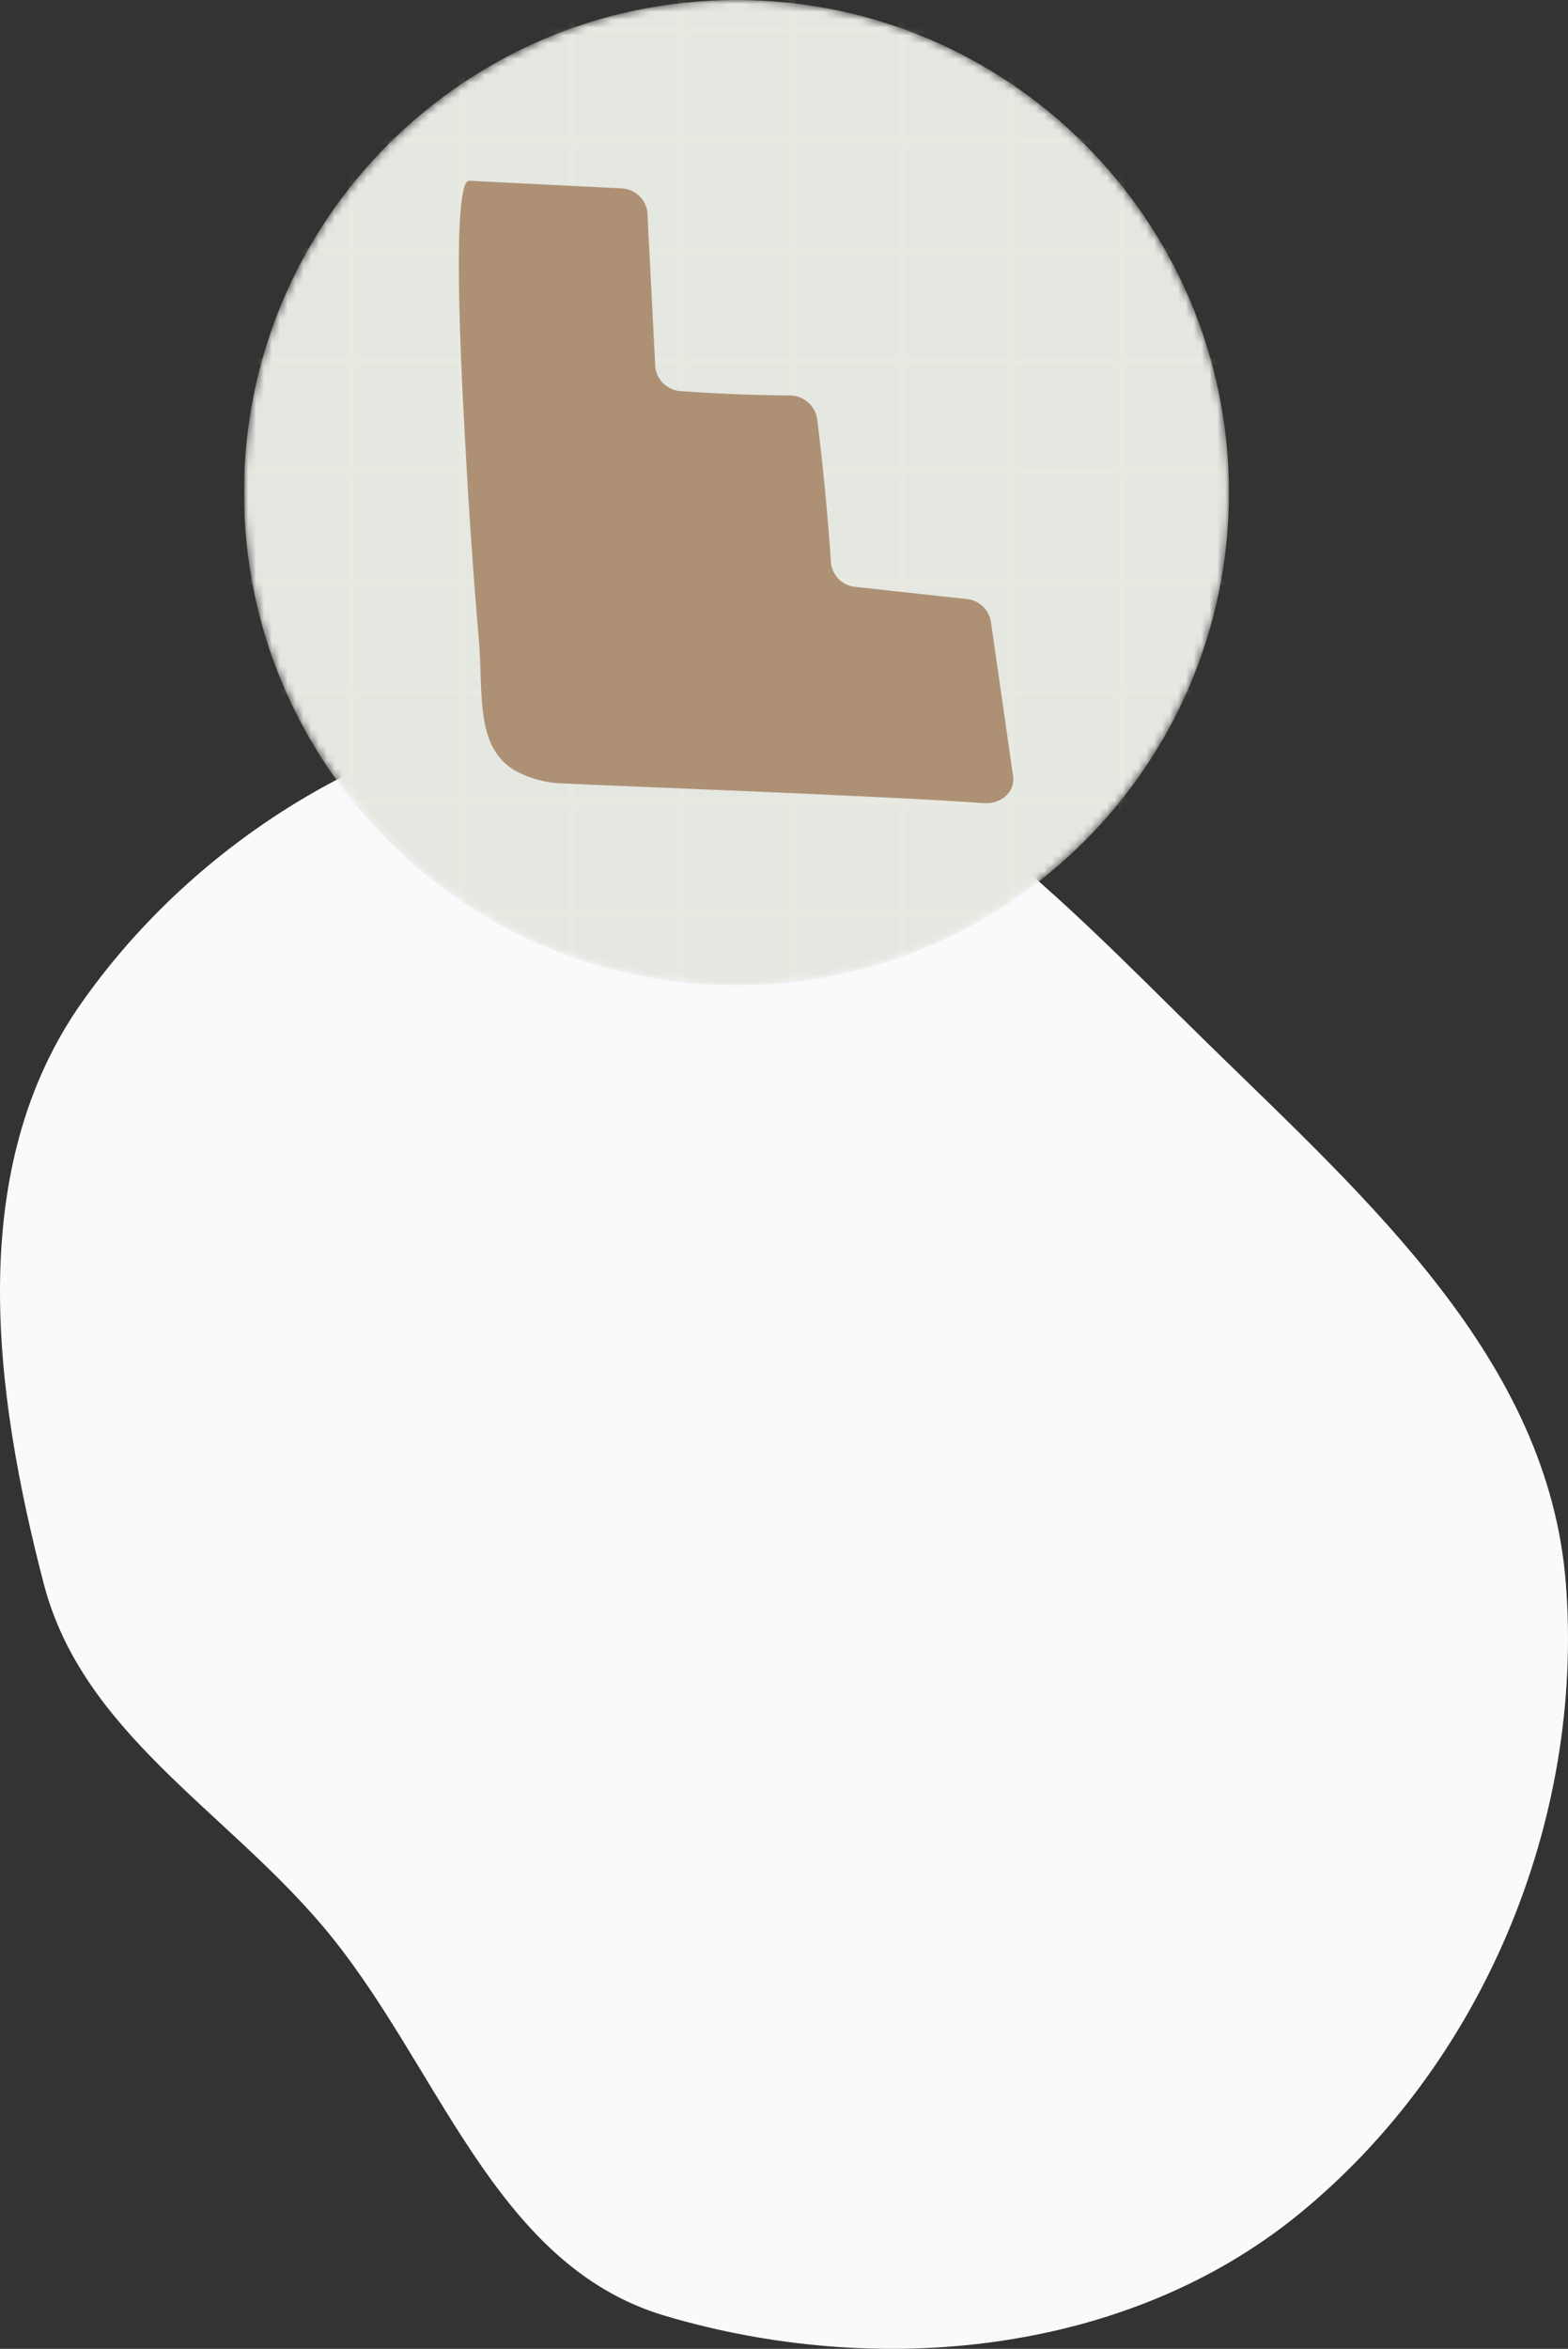
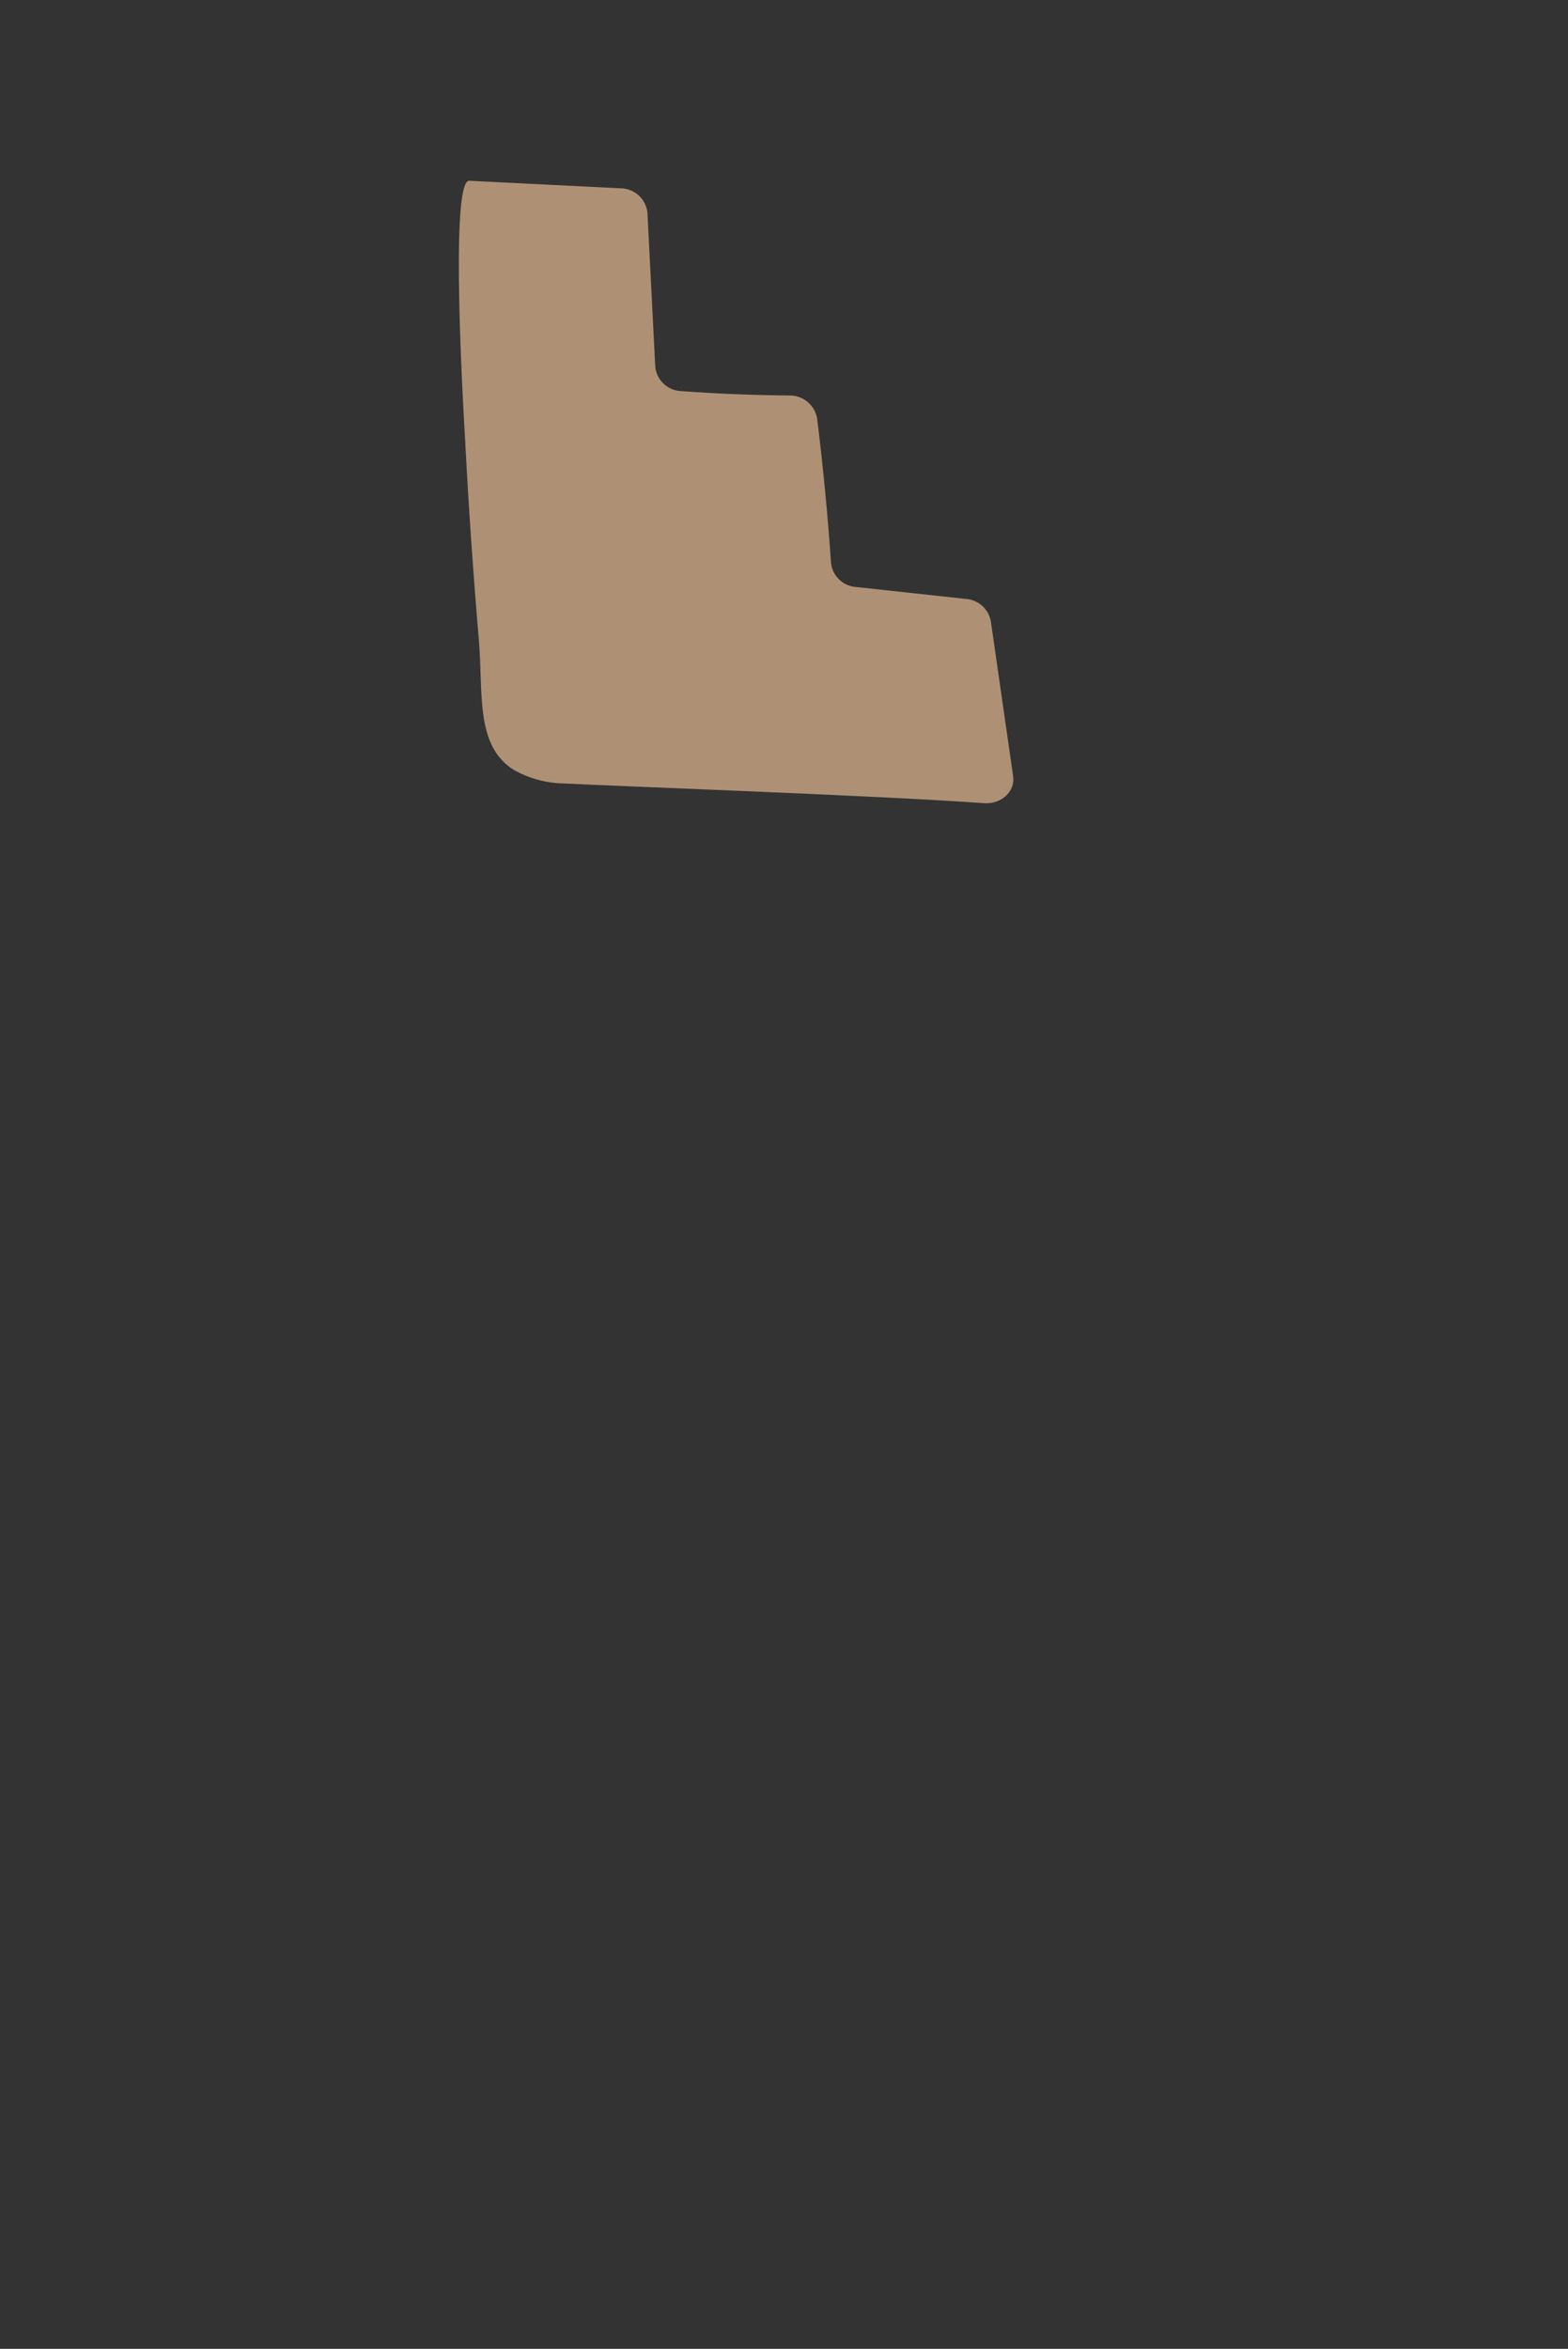
<svg xmlns="http://www.w3.org/2000/svg" width="199" height="298" viewBox="0 0 199 298" fill="none">
  <rect x="0" y="0" width="199" height="298" fill="#333333" stroke="none" />
-   <path fill-rule="evenodd" clip-rule="evenodd" d="M84.383 89.049C55.533 88.01 26.968 103.637 10.379 127.187C-4.388 148.152 -0.903 176.161 5.558 200.954C10.44 219.687 28.356 229.524 40.899 244.299C55.675 261.704 62.458 287.303 84.383 293.806C111.399 301.819 142.854 298.768 164.708 281.023C188.145 261.992 201.052 230.997 198.733 200.954C196.539 172.533 173.635 152.299 153.228 132.329C133.102 112.633 112.569 90.063 84.383 89.049Z" fill="#F8FAFC" />
  <g clip-path="url(#clip0_2002_24)">
    <mask id="mask0_2002_24" style="mask-type:luminance" maskUnits="userSpaceOnUse" x="30" y="0" width="126" height="125">
-       <path d="M93.469 125C127.987 125 155.969 97.018 155.969 62.5C155.969 27.982 127.987 0 93.469 0C58.951 0 30.969 27.982 30.969 62.5C30.969 97.018 58.951 125 93.469 125Z" fill="white" />
-     </mask>
+       </mask>
    <g mask="url(#mask0_2002_24)">
-       <path d="M93.469 125C127.987 125 155.969 97.018 155.969 62.5C155.969 27.982 127.987 0 93.469 0C58.951 0 30.969 27.982 30.969 62.5C30.969 97.018 58.951 125 93.469 125Z" fill="#E5E7E1" />
      <g opacity="0.15">
-         <path d="M155.951 -7.551V3.466H142.784V-7.551H141.951V3.466H128.834V-7.551H128.001V3.466H114.834V-7.551H114.001V3.466H100.909V-7.551H100.076V3.466H86.909V-7.551H86.076V3.466H72.951V-7.551H72.117V3.466H58.992V-7.551H58.159V3.466H45.034V-7.551H44.2V3.466H31.076V-7.551H30.242V3.466H27.242V4.299H30.276V17.458H27.242V18.291H30.276V31.441H27.242V32.274H30.276V45.424H27.242V46.258H30.276V59.416H27.242V60.249H30.276V73.441H27.242V74.274H30.276V87.466H27.242V88.299H30.276V101.491H27.242V102.324H30.276V115.508H27.242V116.341H30.276V129.524H27.242V130.358H156.351V129.958H156.751V-7.551H155.951ZM44.234 129.383H31.076V116.191H44.234V129.383ZM44.234 115.399H31.076V102.208H44.234V115.399ZM44.234 101.416H31.076V88.224H44.234V101.416ZM44.234 87.433H31.076V74.241H44.234V87.433ZM44.234 73.449H31.076V60.208H44.234V73.449ZM44.234 59.424H31.076V46.224H44.234V59.424ZM44.234 45.441H31.076V32.241H44.234V45.441ZM44.234 31.458H31.076V18.258H44.234V31.458ZM44.234 17.474H31.076V4.266H44.234V17.474ZM58.192 129.383H45.034V116.191H58.2L58.192 129.383ZM58.192 115.399H45.034V102.208H58.2L58.192 115.399ZM58.192 101.416H45.034V88.224H58.2L58.192 101.416ZM58.192 87.433H45.034V74.241H58.2L58.192 87.433ZM58.192 73.449H45.034V60.208H58.2L58.192 73.449ZM58.192 59.424H45.034V46.224H58.2L58.192 59.424ZM58.192 45.441H45.034V32.241H58.2L58.192 45.441ZM58.192 31.458H45.034V18.258H58.2L58.192 31.458ZM58.192 17.474H45.034V4.266H58.2L58.192 17.474ZM72.159 129.383H58.992V116.191H72.159V129.383ZM72.159 115.399H58.992V102.208H72.159V115.399ZM72.159 101.416H58.992V88.224H72.159V101.416ZM72.159 87.433H58.992V74.241H72.159V87.433ZM72.159 73.449H58.992V60.208H72.159V73.449ZM72.159 59.424H58.992V46.224H72.159V59.424ZM72.159 45.441H58.992V32.241H72.159V45.441ZM72.159 31.458H58.992V18.258H72.159V31.458ZM72.159 17.474H58.992V4.266H72.159V17.474ZM86.117 129.383H72.951V116.191H86.117V129.383ZM86.117 115.399H72.951V102.208H86.117V115.399ZM86.117 101.416H72.951V88.224H86.117V101.416ZM86.117 87.433H72.951V74.241H86.117V87.433ZM86.117 73.449H72.951V60.208H86.117V73.449ZM86.117 59.424H72.951V46.224H86.117V59.424ZM86.117 45.441H72.951V32.241H86.117V45.441ZM86.117 31.458H72.951V18.258H86.117V31.458ZM86.117 17.474H72.951V4.266H86.117V17.474ZM100.117 129.399H86.909V116.191H100.117V129.399ZM100.117 115.416H86.909V102.208H100.117V115.416ZM100.117 101.433H86.909V88.224H100.117V101.433ZM100.117 87.449H86.909V74.241H100.117V87.449ZM100.117 73.466H86.909V60.208H100.117V73.466ZM100.117 59.441H86.909V46.224H100.117V59.441ZM100.117 45.458H86.909V32.241H100.117V45.458ZM100.117 31.474H86.909V18.258H100.117V31.474ZM100.117 17.491H86.909V4.266H100.117V17.491ZM114.076 129.383H100.909V116.191H114.076V129.383ZM114.076 115.399H100.909V102.208H114.076V115.399ZM114.076 101.416H100.909V88.224H114.076V101.416ZM114.076 87.433H100.909V74.241H114.076V87.433ZM114.076 73.449H100.909V60.208H114.076V73.449ZM114.076 59.424H100.909V46.224H114.076V59.424ZM114.076 45.441H100.909V32.241H114.076V45.441ZM114.076 31.458H100.909V18.258H114.076V31.458ZM114.076 17.474H100.909V4.266H114.076V17.474ZM128.034 129.399H114.867V116.191H128.034V129.399ZM128.034 115.416H114.867V102.208H128.034V115.416ZM128.034 101.433H114.867V88.224H128.034V101.433ZM128.034 87.449H114.867V74.241H128.034V87.449ZM128.034 73.466H114.867V60.208H128.034V73.466ZM128.034 59.441H114.867V46.224H128.034V59.441ZM128.034 45.458H114.867V32.241H128.034V45.458ZM128.034 31.474H114.867V18.258H128.034V31.474ZM128.034 17.491H114.867V4.266H128.034V17.491ZM141.992 129.416H128.834V116.191H142.001L141.992 129.416ZM141.992 115.433H128.834V102.208H142.001L141.992 115.433ZM141.992 101.449H128.834V88.224H142.001L141.992 101.449ZM141.992 87.466H128.834V74.241H142.001L141.992 87.466ZM141.992 73.483H128.834V60.208H142.001L141.992 73.483ZM141.992 59.458H128.834V46.224H142.001L141.992 59.458ZM141.992 45.474H128.834V32.241H142.001L141.992 45.474ZM141.992 31.491H128.834V18.258H142.001L141.992 31.491ZM141.992 17.508H128.834V4.266H142.001L141.992 17.508ZM155.951 129.433H142.784V116.191H155.951V129.433ZM155.951 115.449H142.784V102.208H155.951V115.449ZM155.951 101.466H142.784V88.224H155.951V101.466ZM155.951 87.483H142.784V74.241H155.951V87.483ZM155.951 73.499H142.784V60.208H155.951V73.499ZM155.951 59.474H142.784V46.224H155.951V59.474ZM155.951 45.491H142.784V32.241H155.951V45.491ZM155.951 31.508H142.784V18.258H155.951V31.508ZM155.951 17.524H142.784V4.266H155.951V17.524Z" fill="#F9F6EE" />
-       </g>
+         </g>
    </g>
    <path d="M65.172 97.659C60.28 94.551 61.339 87.859 60.78 81.284C60.064 72.867 59.483 64.445 59.039 56.017C58.922 53.792 56.997 22.809 59.555 22.934L78.722 23.892C79.568 23.89 80.386 24.199 81.021 24.759C81.655 25.32 82.062 26.094 82.164 26.934L83.164 46.584C83.261 47.407 83.652 48.167 84.264 48.725C84.876 49.284 85.669 49.603 86.497 49.626C91.025 49.953 95.558 50.137 100.097 50.176C100.941 50.143 101.769 50.414 102.429 50.941C103.09 51.467 103.54 52.212 103.697 53.042C104.458 59.153 105.05 65.301 105.472 71.484C105.575 72.277 105.951 73.009 106.534 73.555C107.118 74.1 107.874 74.426 108.672 74.476L122.555 75.984C123.317 76.033 124.041 76.331 124.617 76.832C125.192 77.334 125.586 78.011 125.739 78.759L128.58 98.492C128.855 100.426 127.072 102.067 124.847 101.901C112.189 100.959 75.68 99.642 71.68 99.401C69.398 99.384 67.157 98.785 65.172 97.659Z" fill="#AE9175" />
  </g>
  <defs>
    <clipPath id="clip0_2002_24">
      <rect width="125" height="125" fill="white" transform="translate(31)" />
    </clipPath>
  </defs>
</svg>